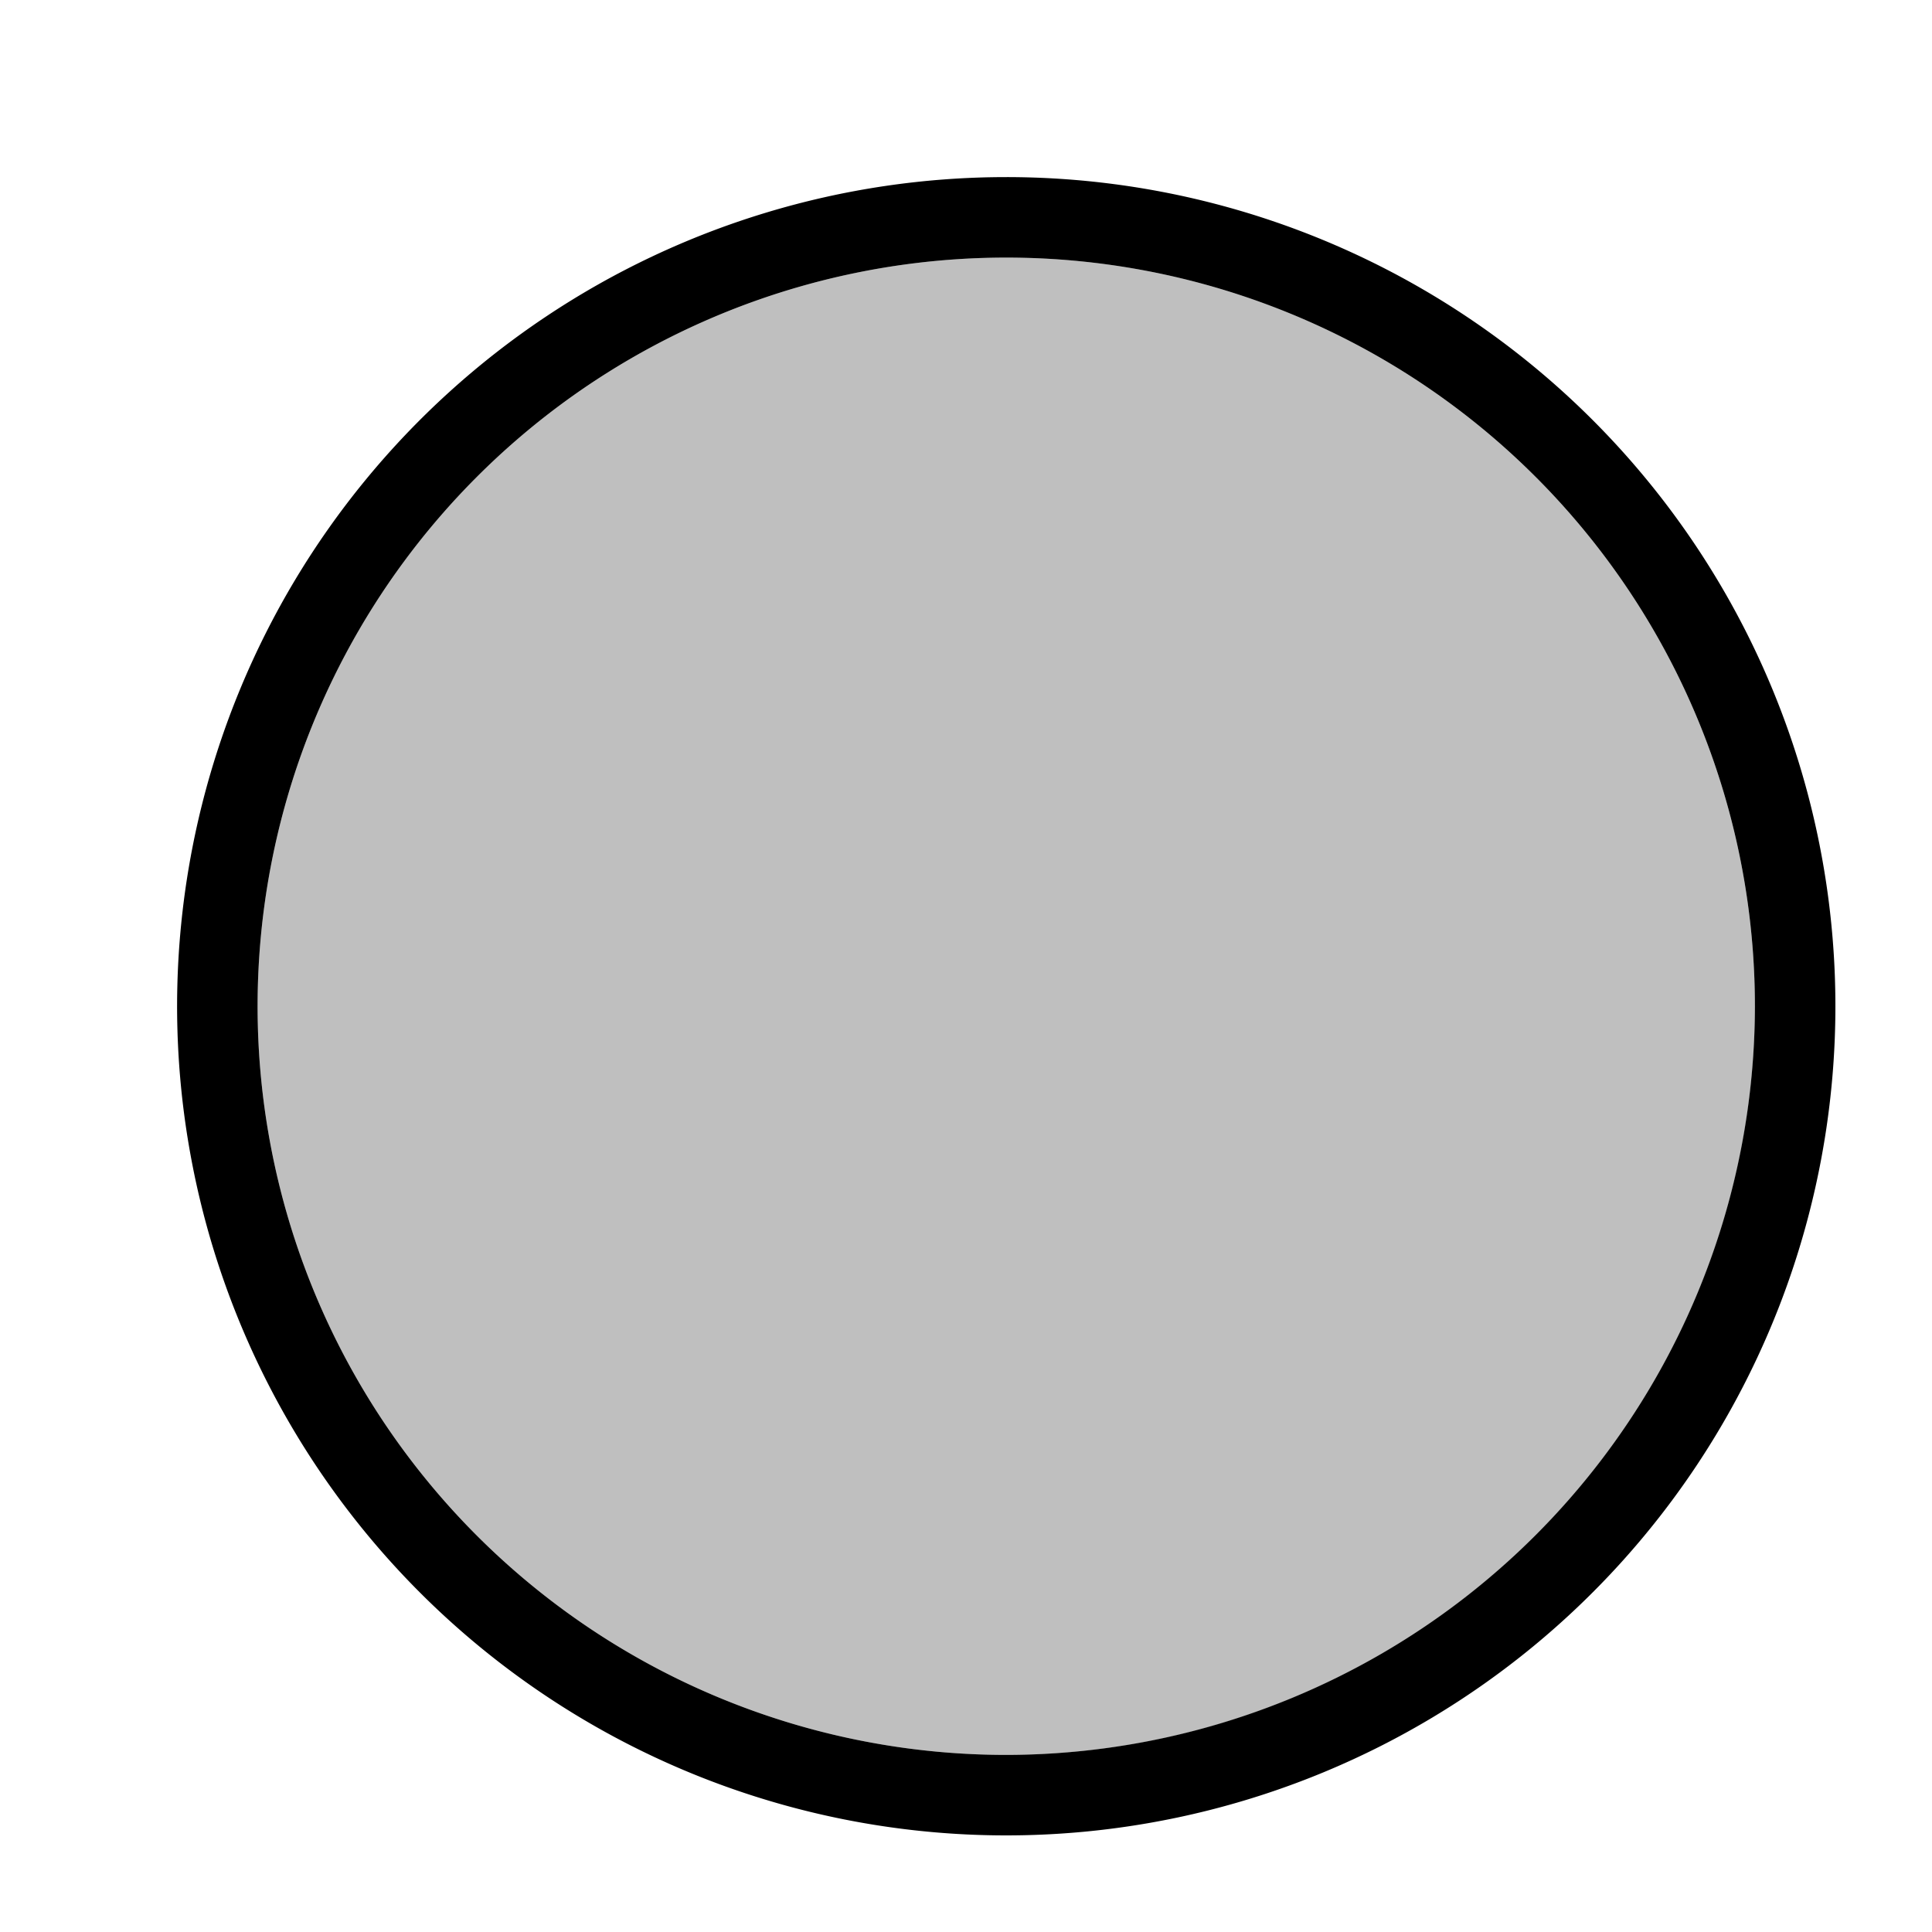
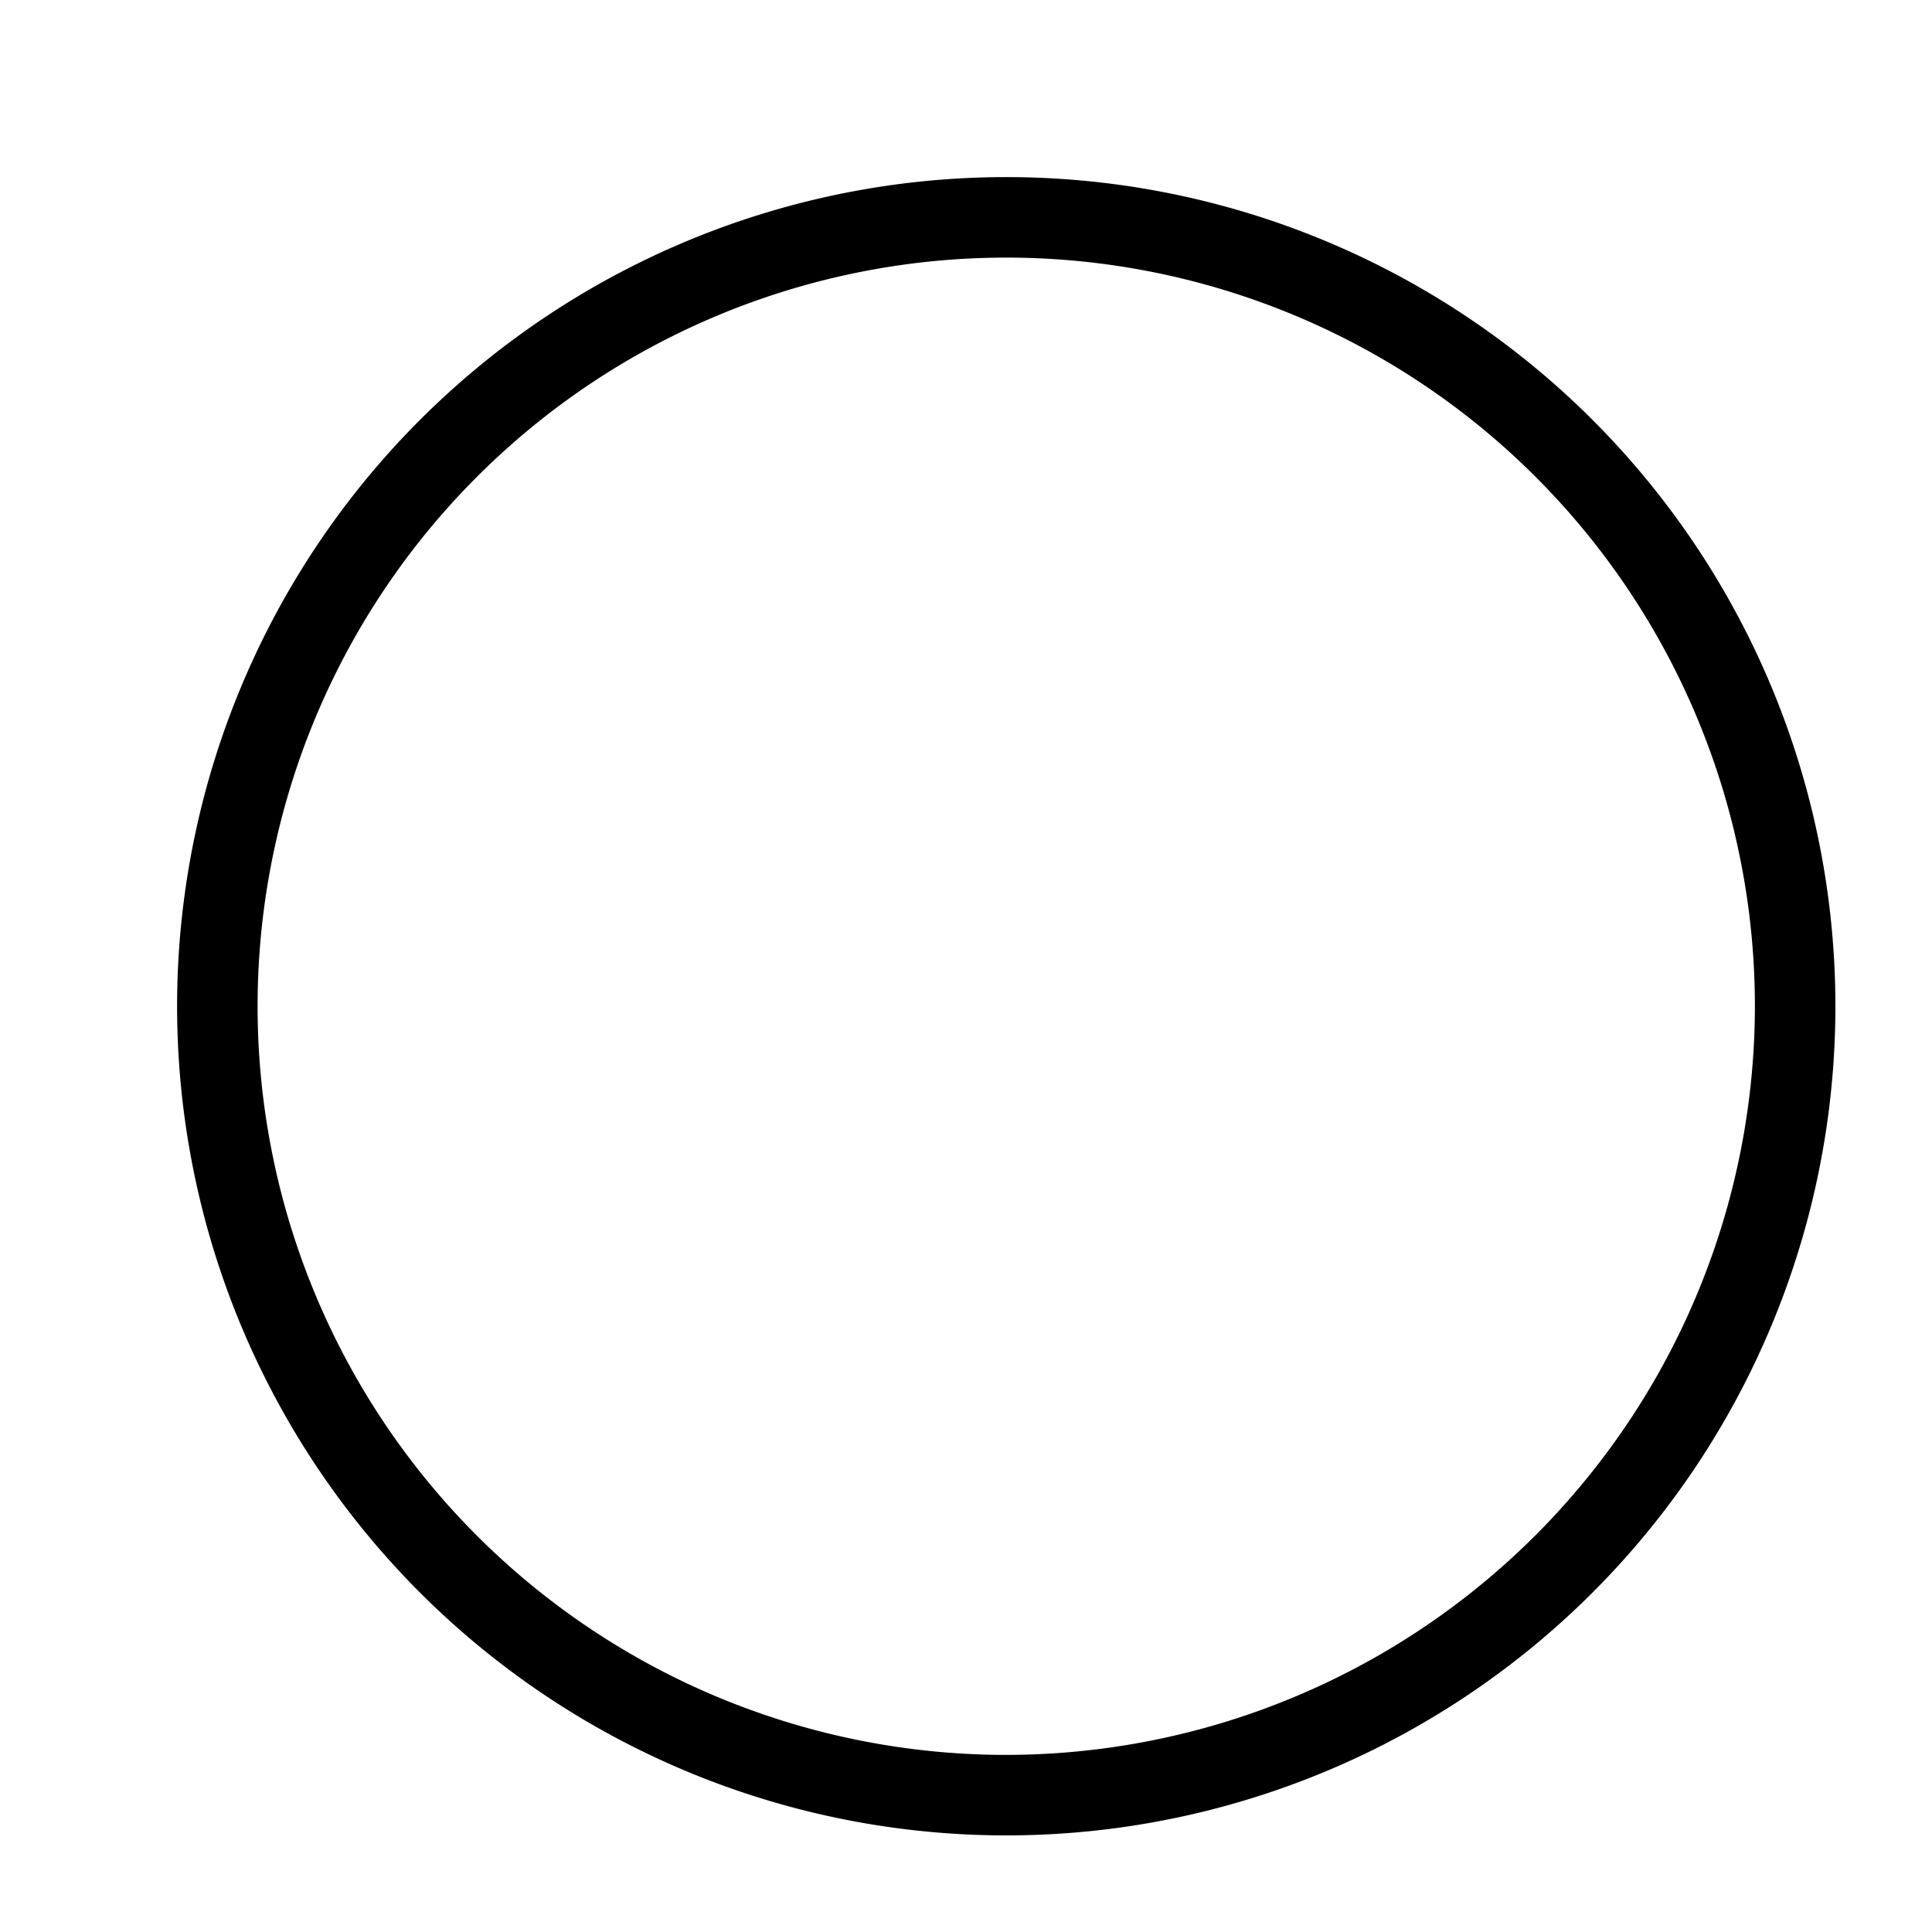
<svg xmlns="http://www.w3.org/2000/svg" width="800px" height="800px" viewBox="0 0 24 24">
-   <path d="M12.5 2.2a10.3 10.3 0 1 0 10.3 10.3A10.299 10.299 0 0 0 12.5 2.2zm0 19.6a9.3 9.3 0 1 1 9.3-9.3 9.31 9.31 0 0 1-9.3 9.3z" />
-   <path opacity=".25" d="M12.5 3.2a9.3 9.3 0 1 0 0 18.6 9.3 9.3 0 1 0 0-18.6z" />
-   <path fill="none" d="M0 0h24v24H0z" />
+   <path d="M12.5 2.2a10.3 10.3 0 1 0 10.3 10.3A10.299 10.299 0 0 0 12.5 2.2zm0 19.6a9.3 9.3 0 1 1 9.3-9.3 9.31 9.31 0 0 1-9.3 9.3" />
</svg>